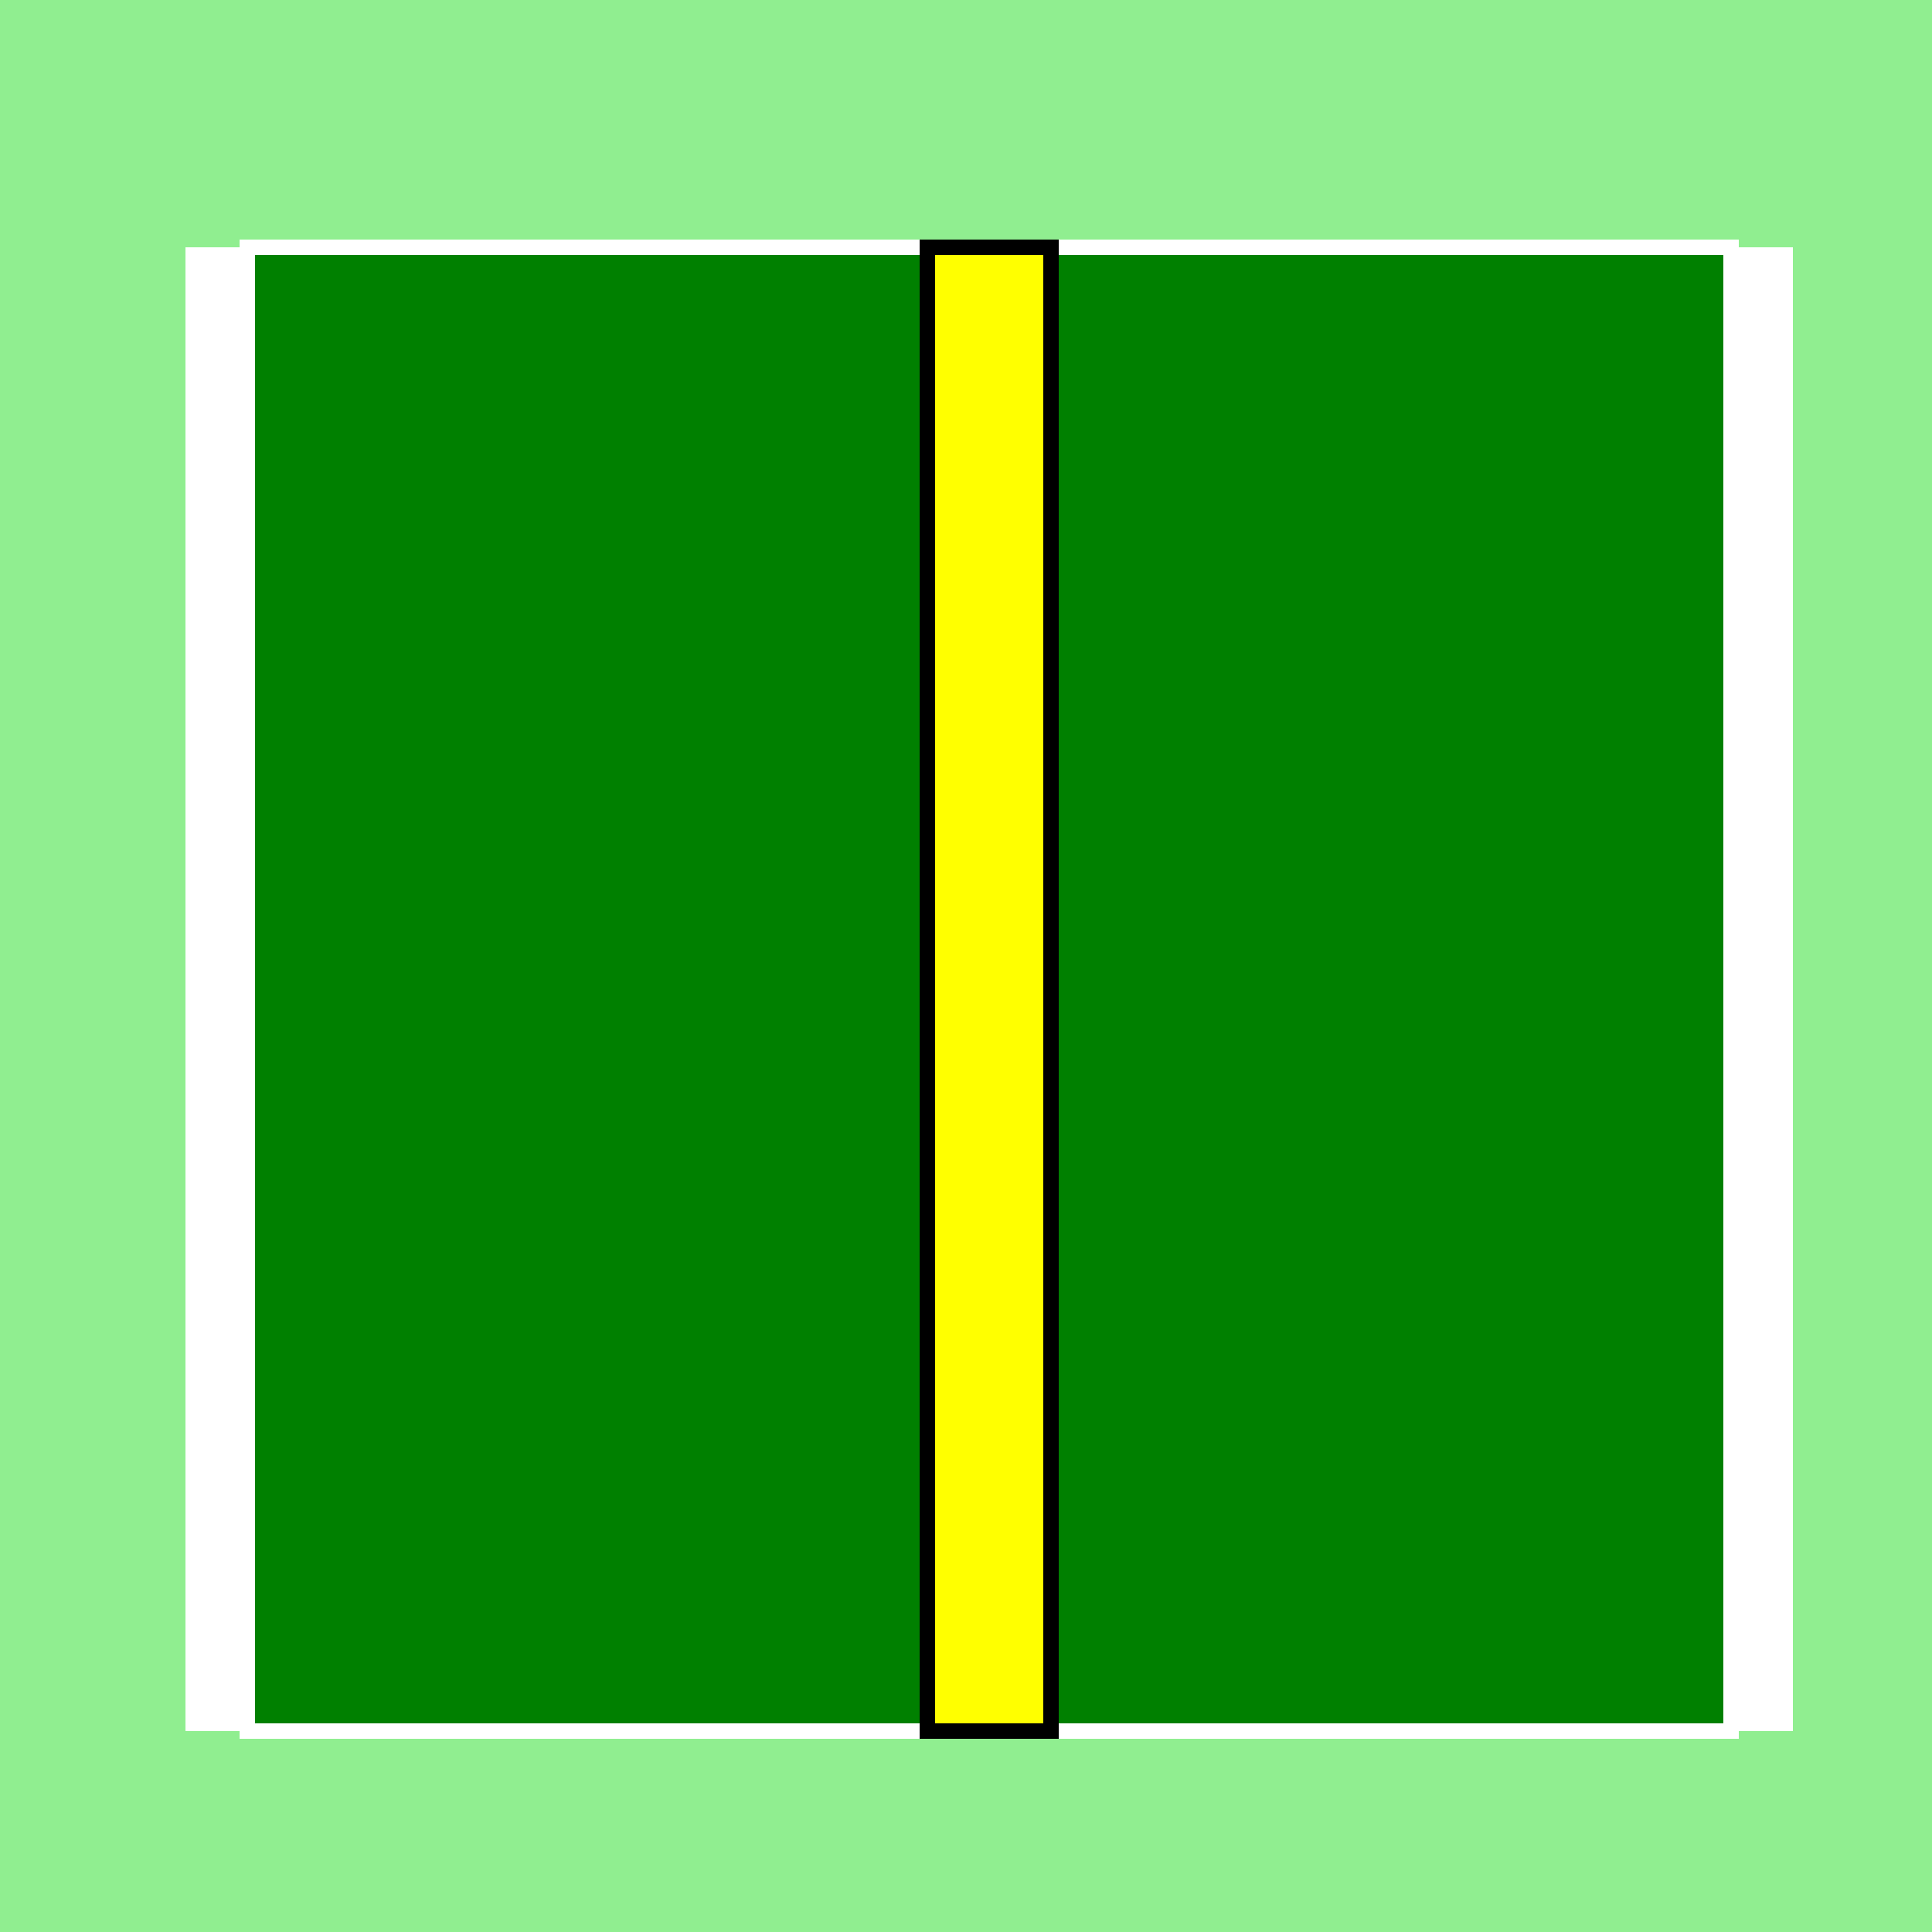
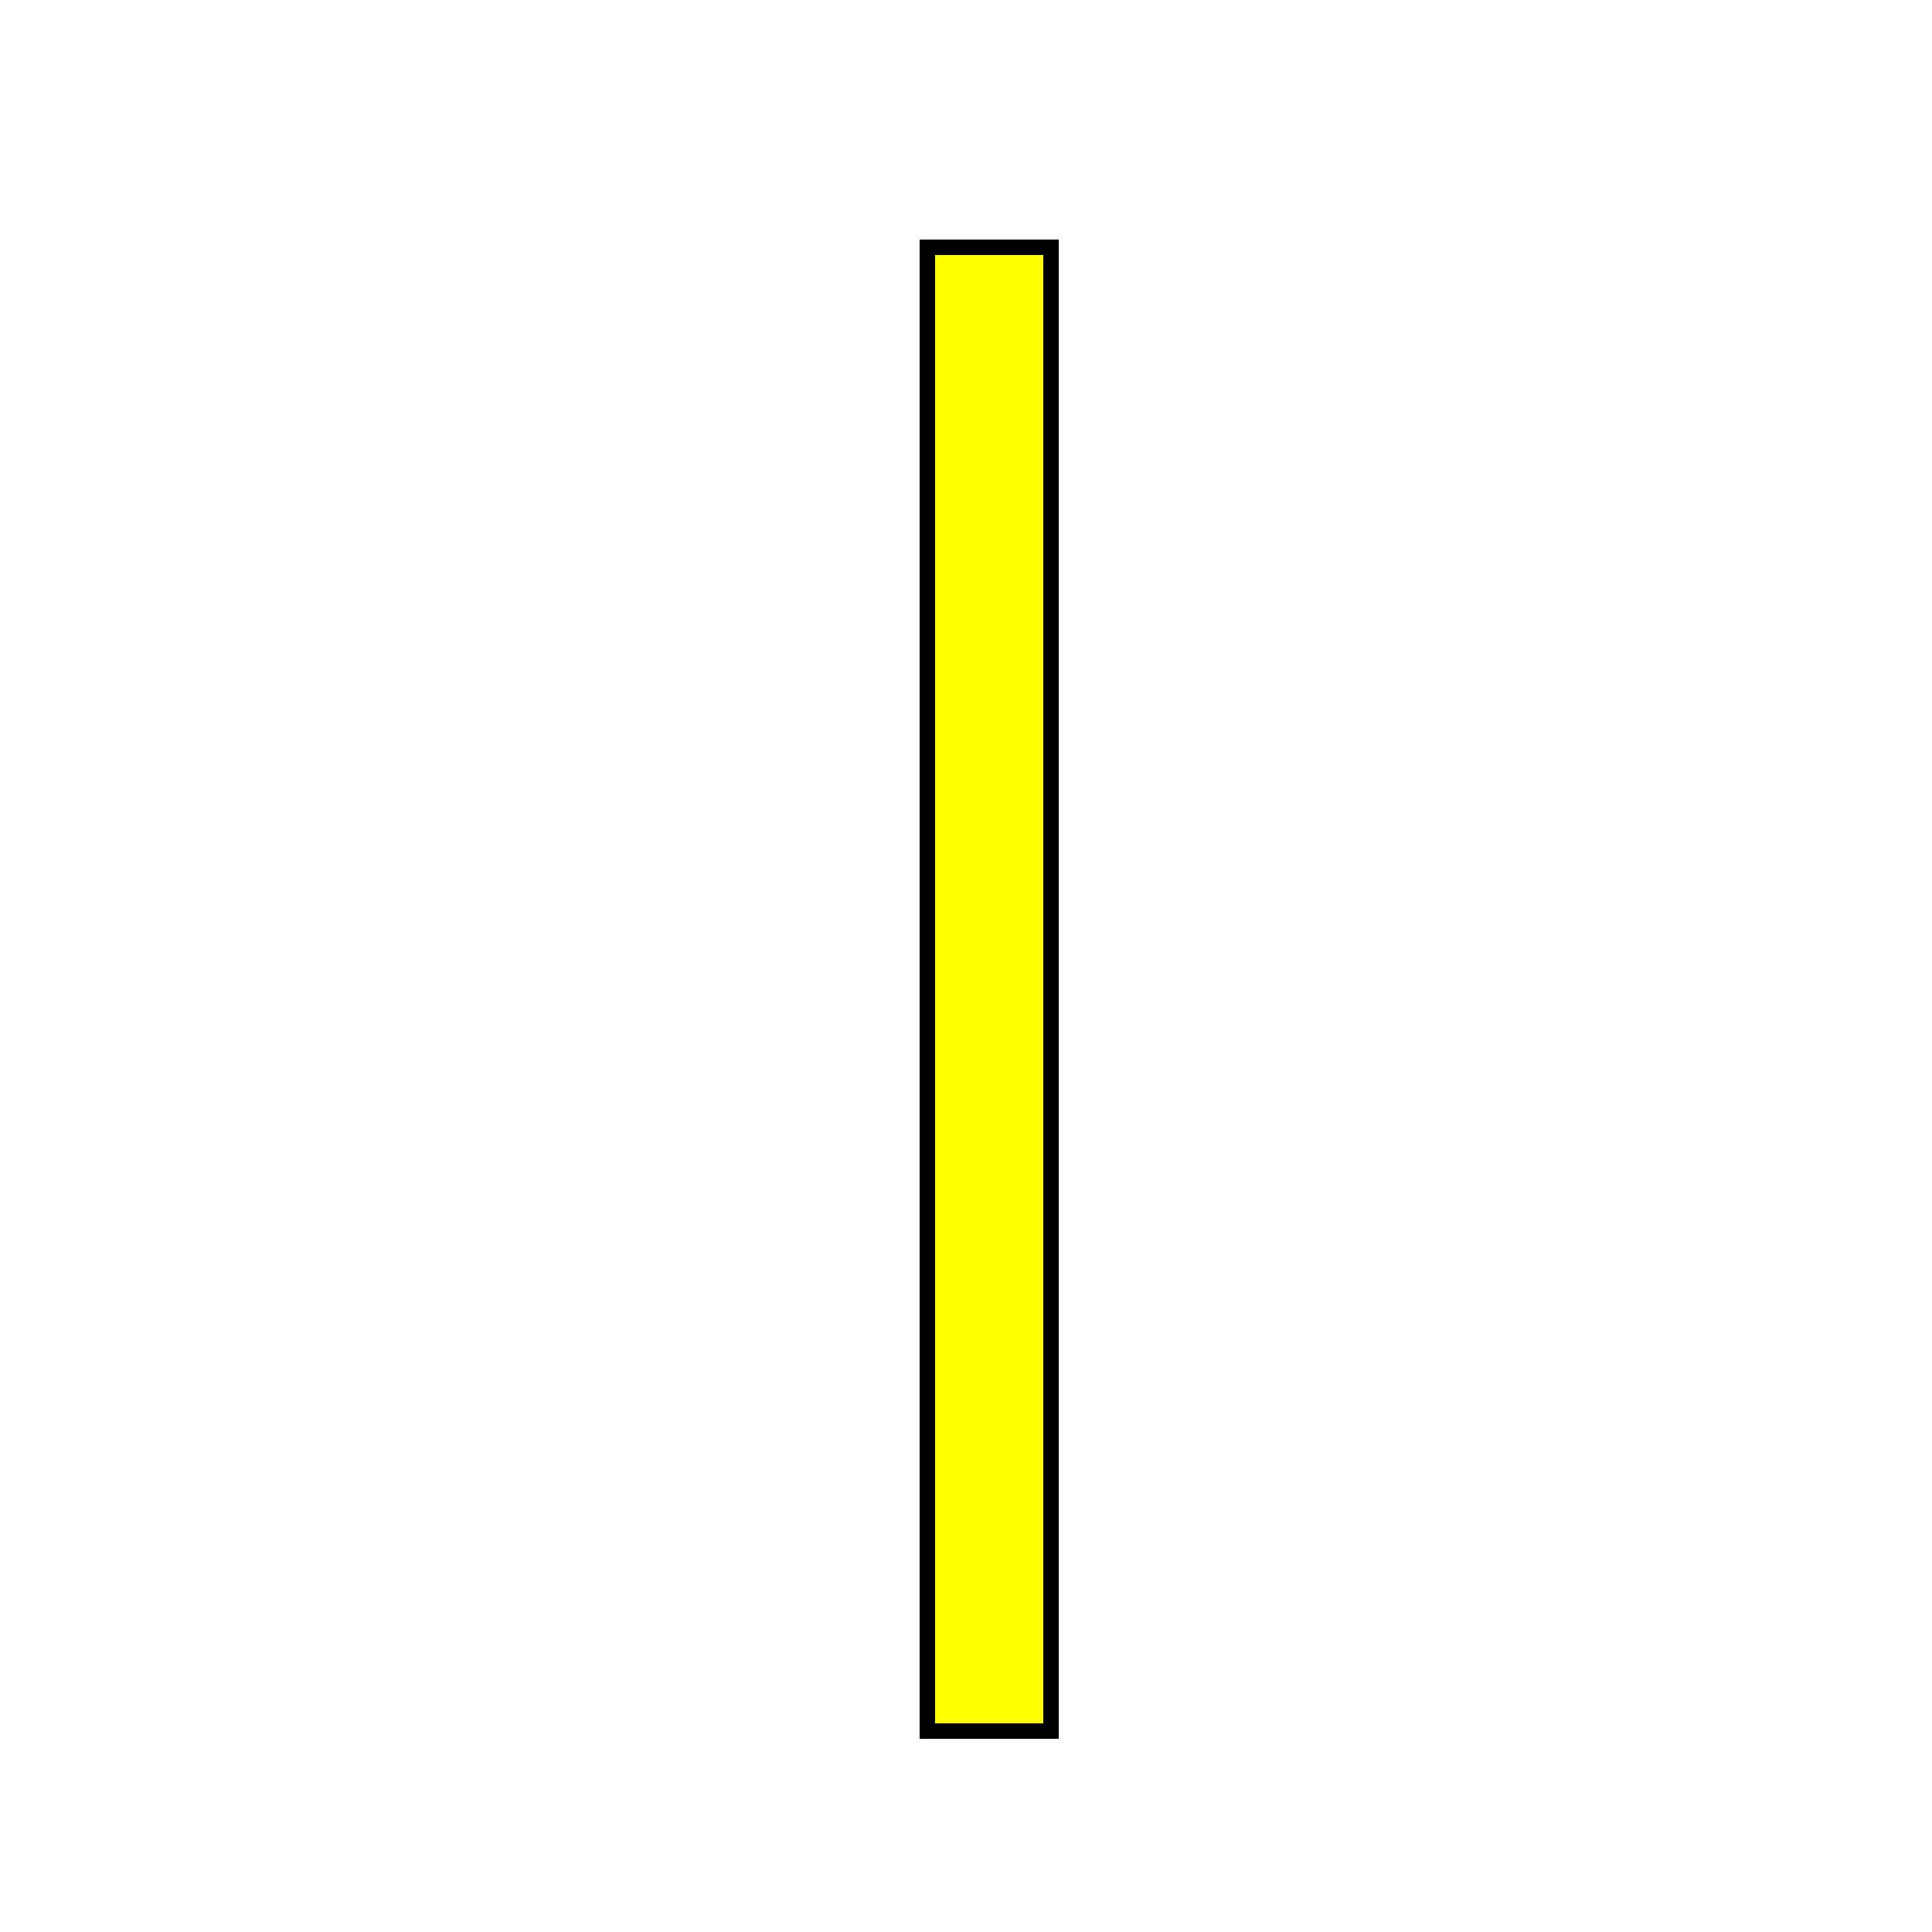
<svg xmlns="http://www.w3.org/2000/svg" width="500" height="500">
  <defs />
  <g>
-     <rect fill="lightgreen" stroke="none" x="0" y="0" width="512" height="512" />
-     <rect fill="green" stroke="none" x="64" y="64" width="384" height="384" />
-     <rect fill="none" stroke="white" x="64" y="64" width="384" height="384" stroke-miterlimit="10" stroke-width="4" stroke-dasharray="" />
-     <rect fill="white" stroke="none" x="48" y="64" width="16" height="384" />
-     <rect fill="white" stroke="none" x="448" y="64" width="16" height="384" />
    <rect fill="yellow" stroke="none" x="240" y="64" width="32" height="384" />
    <rect fill="none" stroke="black" x="240" y="64" width="32" height="384" stroke-miterlimit="10" stroke-width="4" stroke-dasharray="" />
    <path fill="none" stroke="black" paint-order="fill stroke markers" d=" M 240 64 L 240 448 M 272 64 L 272 448" stroke-miterlimit="10" stroke-width="4" stroke-dasharray="" />
  </g>
</svg>